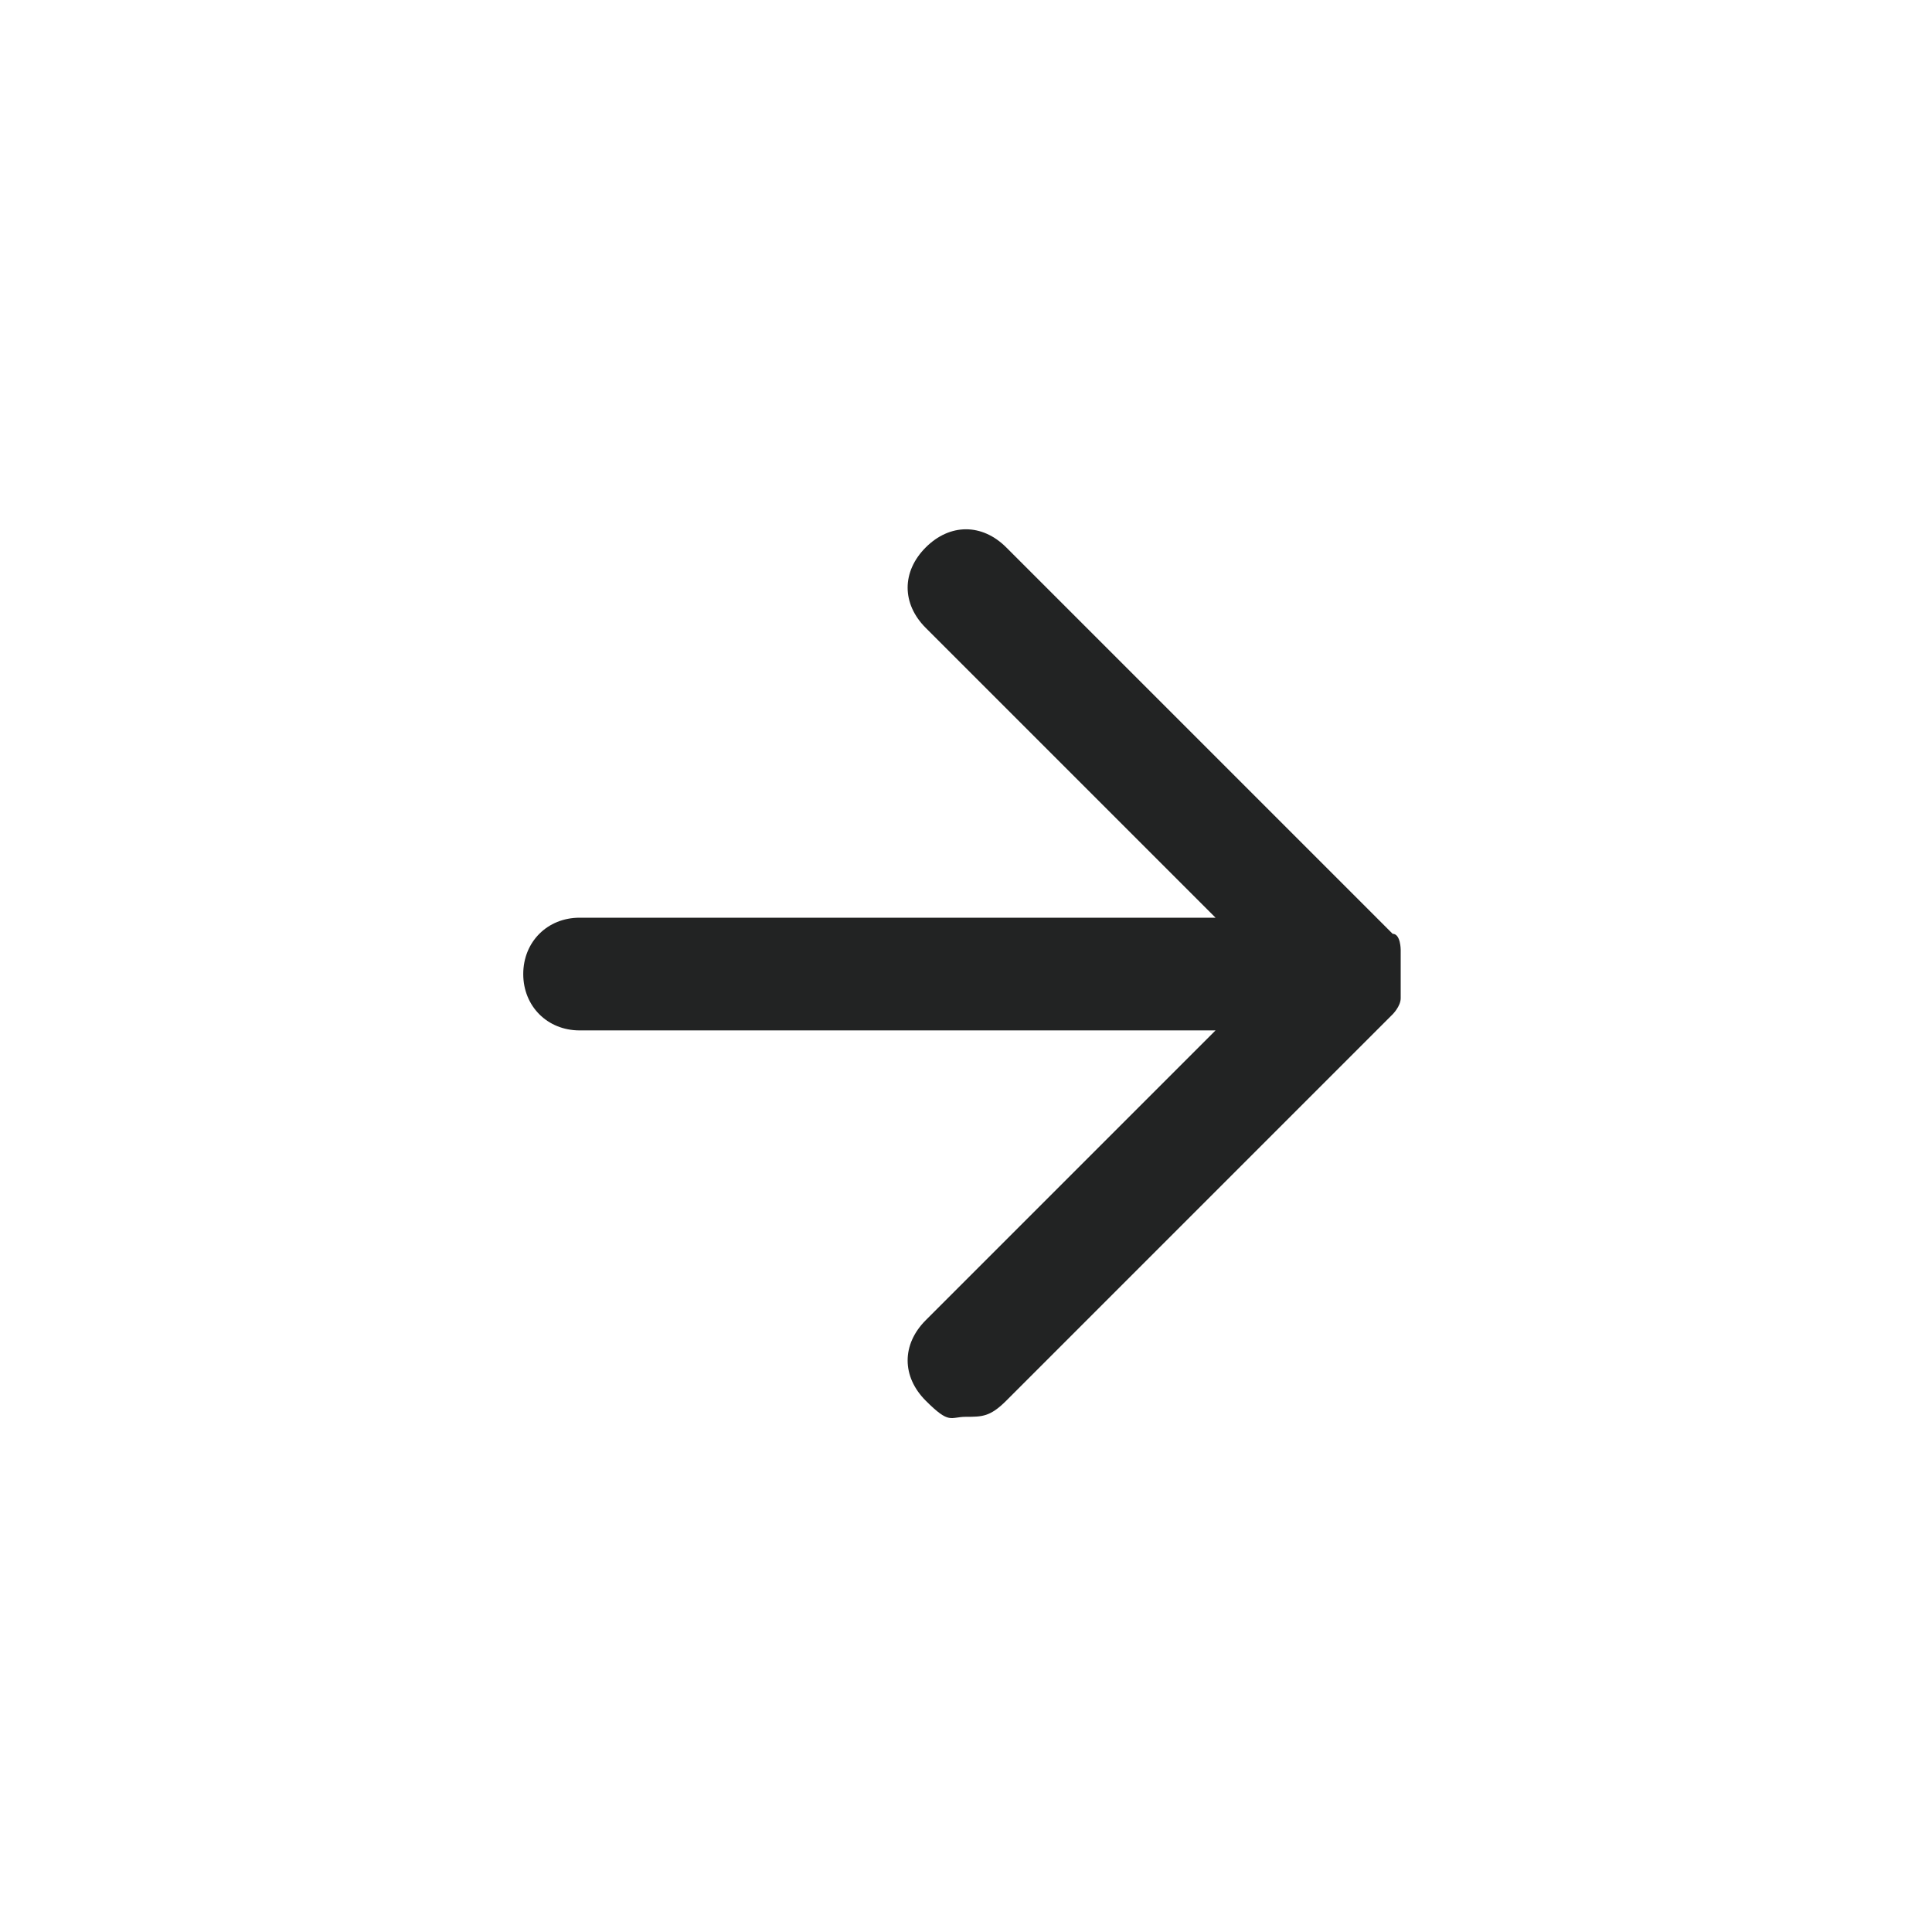
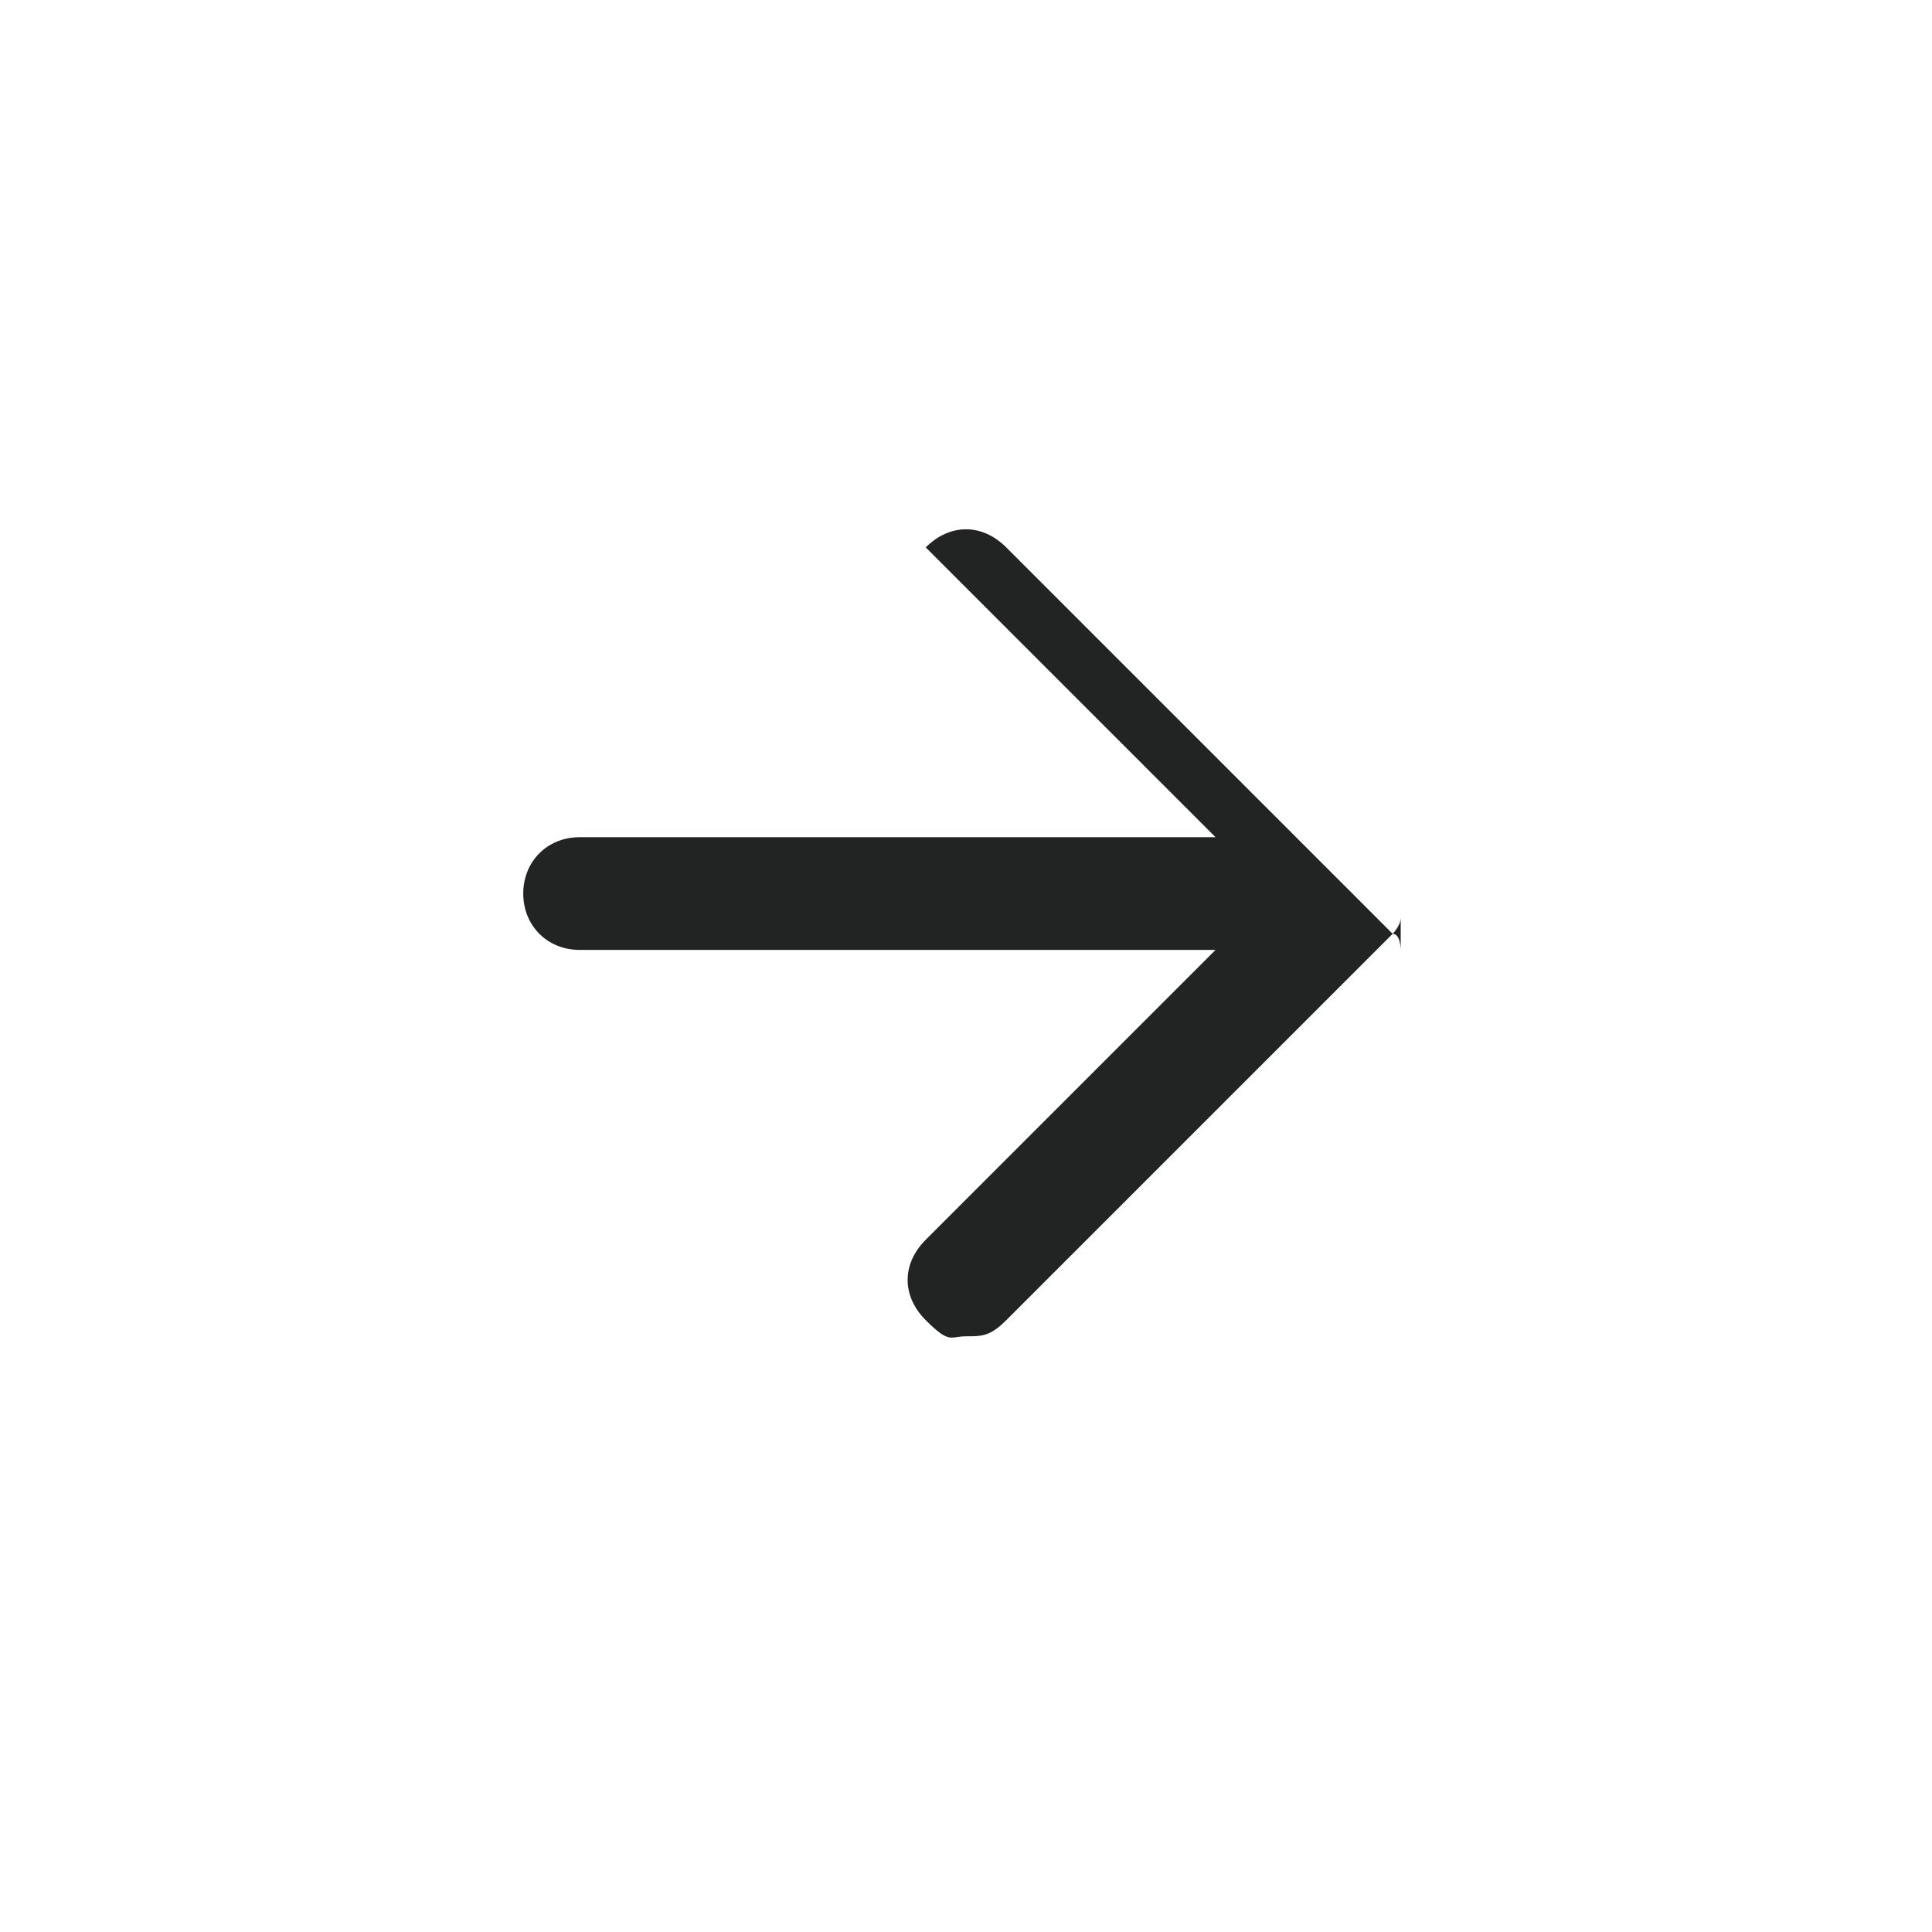
<svg xmlns="http://www.w3.org/2000/svg" id="Calque_1" data-name="Calque 1" version="1.1" viewBox="0 0 24 24">
  <defs>
    <style>
      .cls-1 {
        fill: #222323;
        stroke-width: 0px;
      }
    </style>
  </defs>
-   <path class="cls-1" d="M17.4,12.3v-.5s0-.2-.1-.2l-4.8-4.8c-.3-.3-.7-.3-1,0s-.3.7,0,1l3.6,3.6h-7.9c-.4,0-.7.3-.7.7s.3.7.7.7h7.9l-3.6,3.6c-.3.3-.3.7,0,1s.3.2.5.2.3,0,.5-.2l4.8-4.8s.1-.1.1-.2h0Z" />
+   <path class="cls-1" d="M17.4,12.3v-.5s0-.2-.1-.2l-4.8-4.8c-.3-.3-.7-.3-1,0l3.6,3.6h-7.9c-.4,0-.7.3-.7.7s.3.7.7.7h7.9l-3.6,3.6c-.3.3-.3.7,0,1s.3.2.5.2.3,0,.5-.2l4.8-4.8s.1-.1.1-.2h0Z" />
</svg>